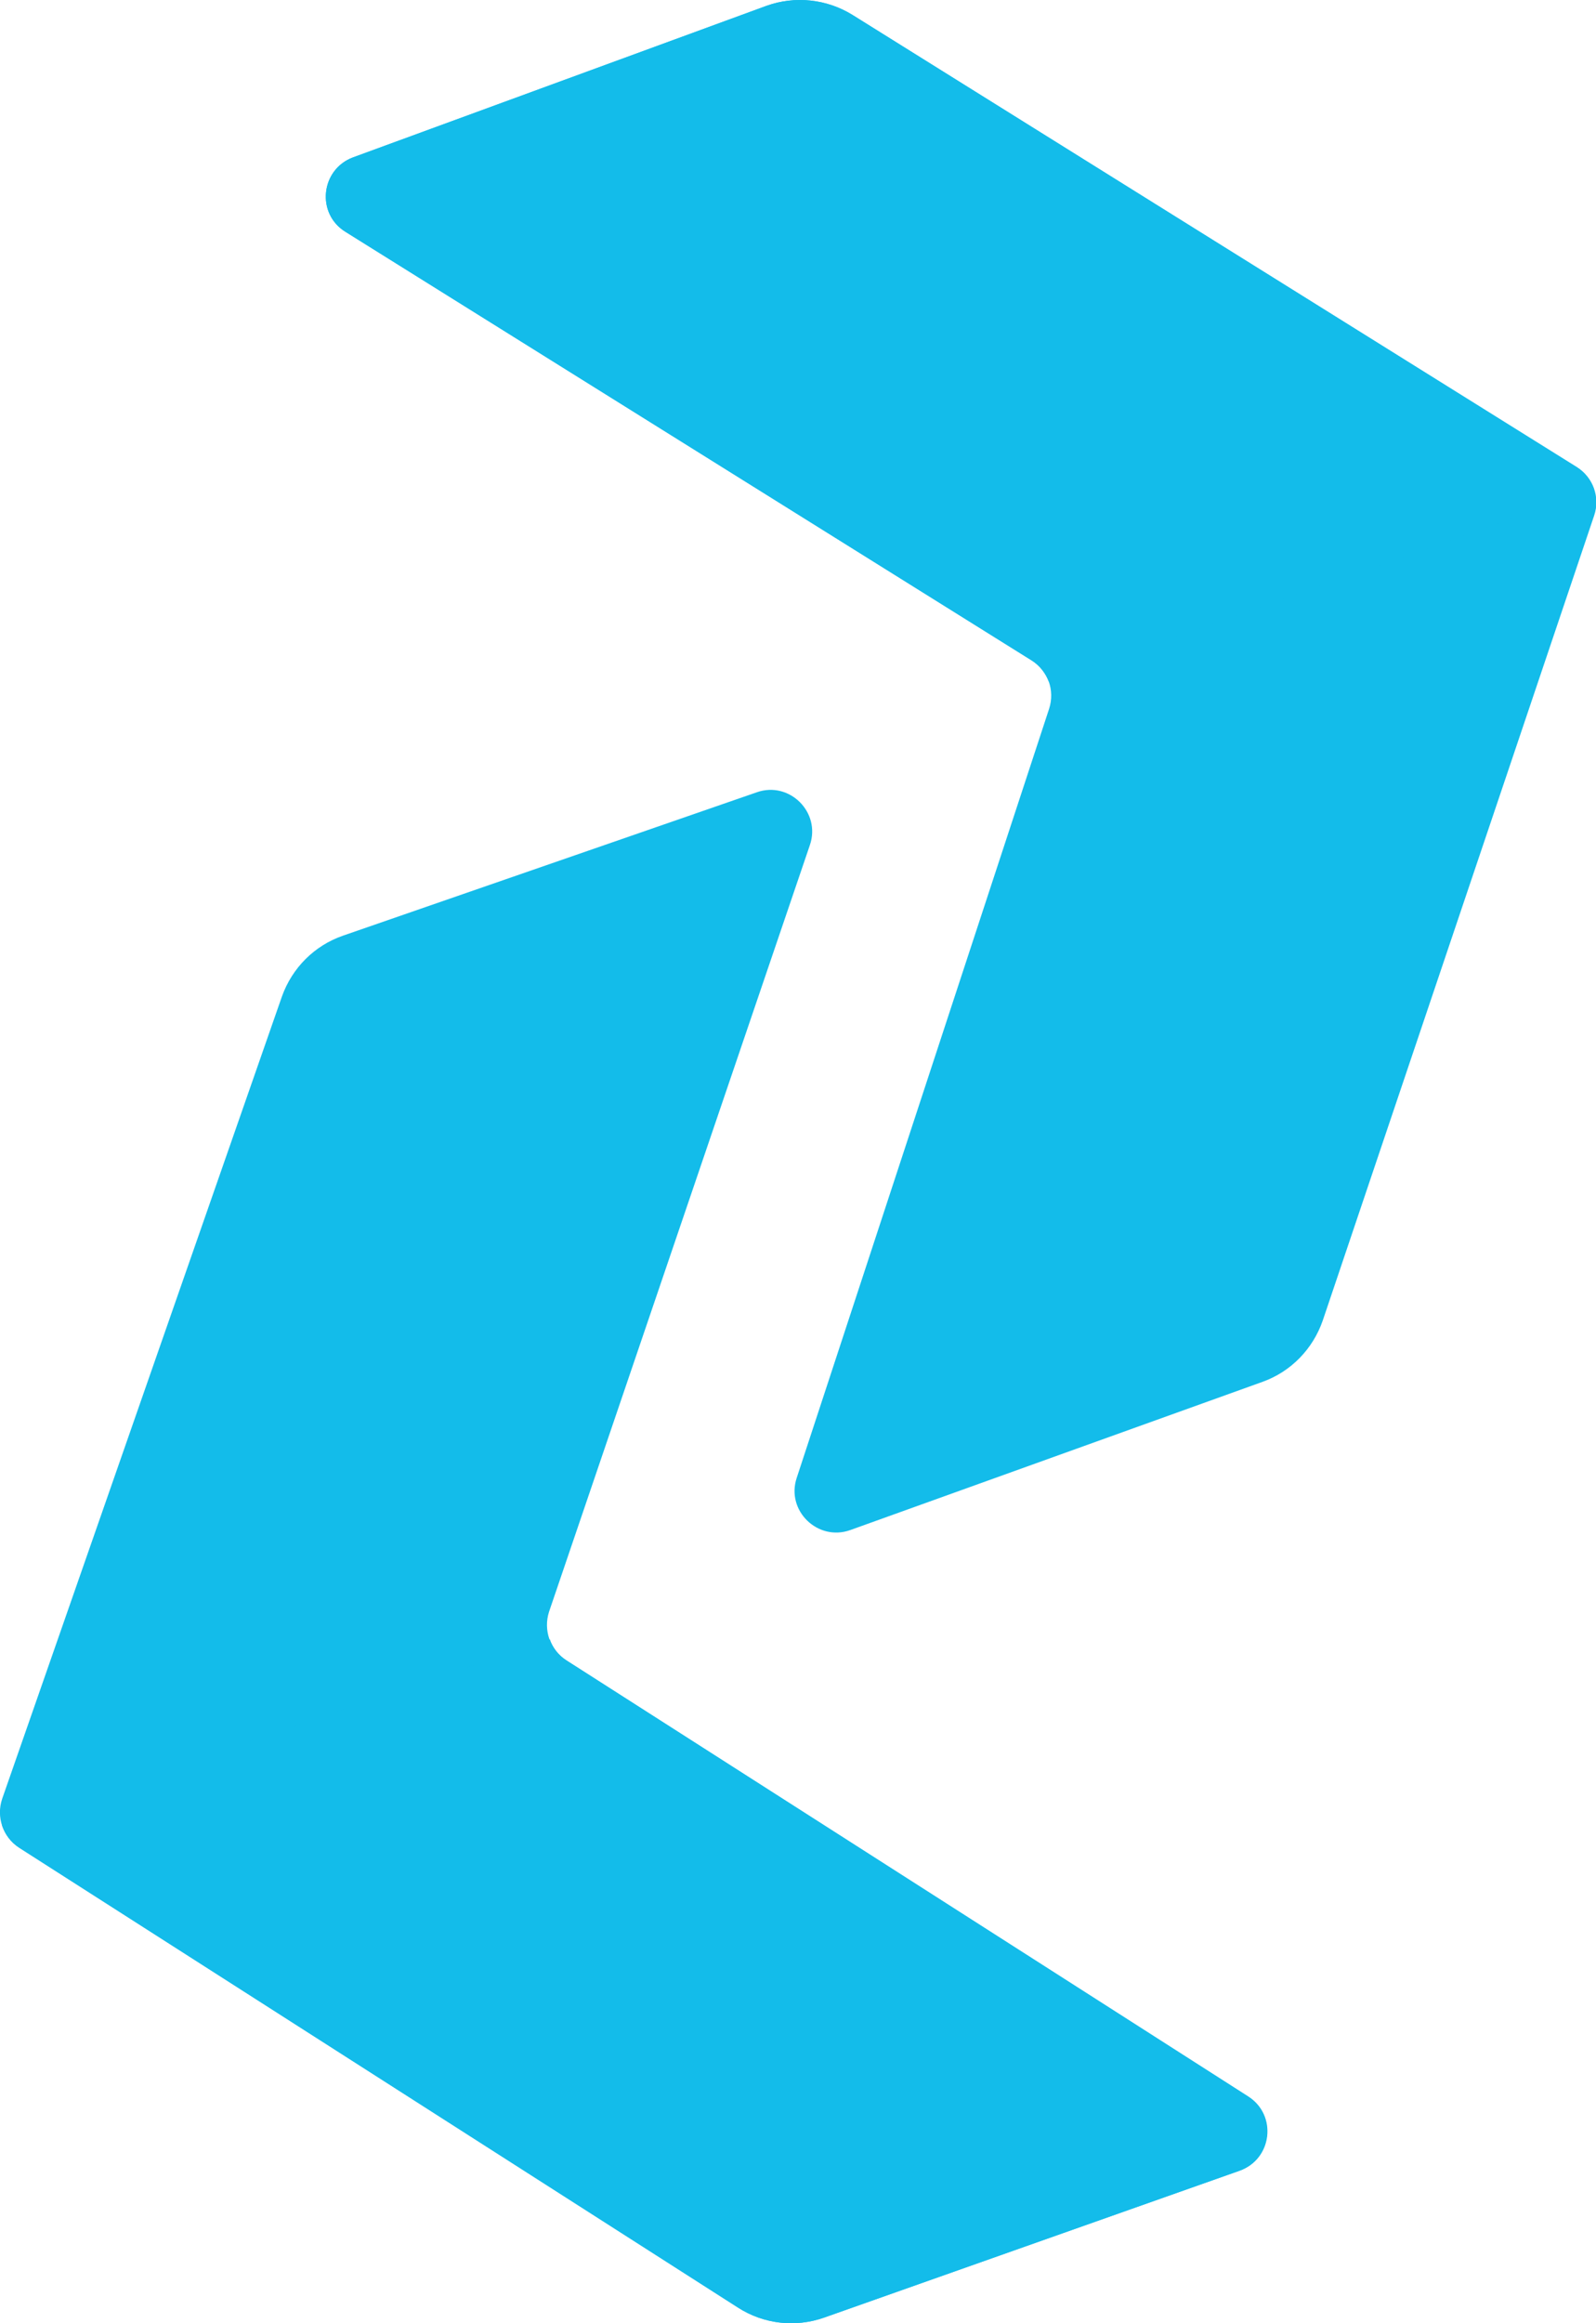
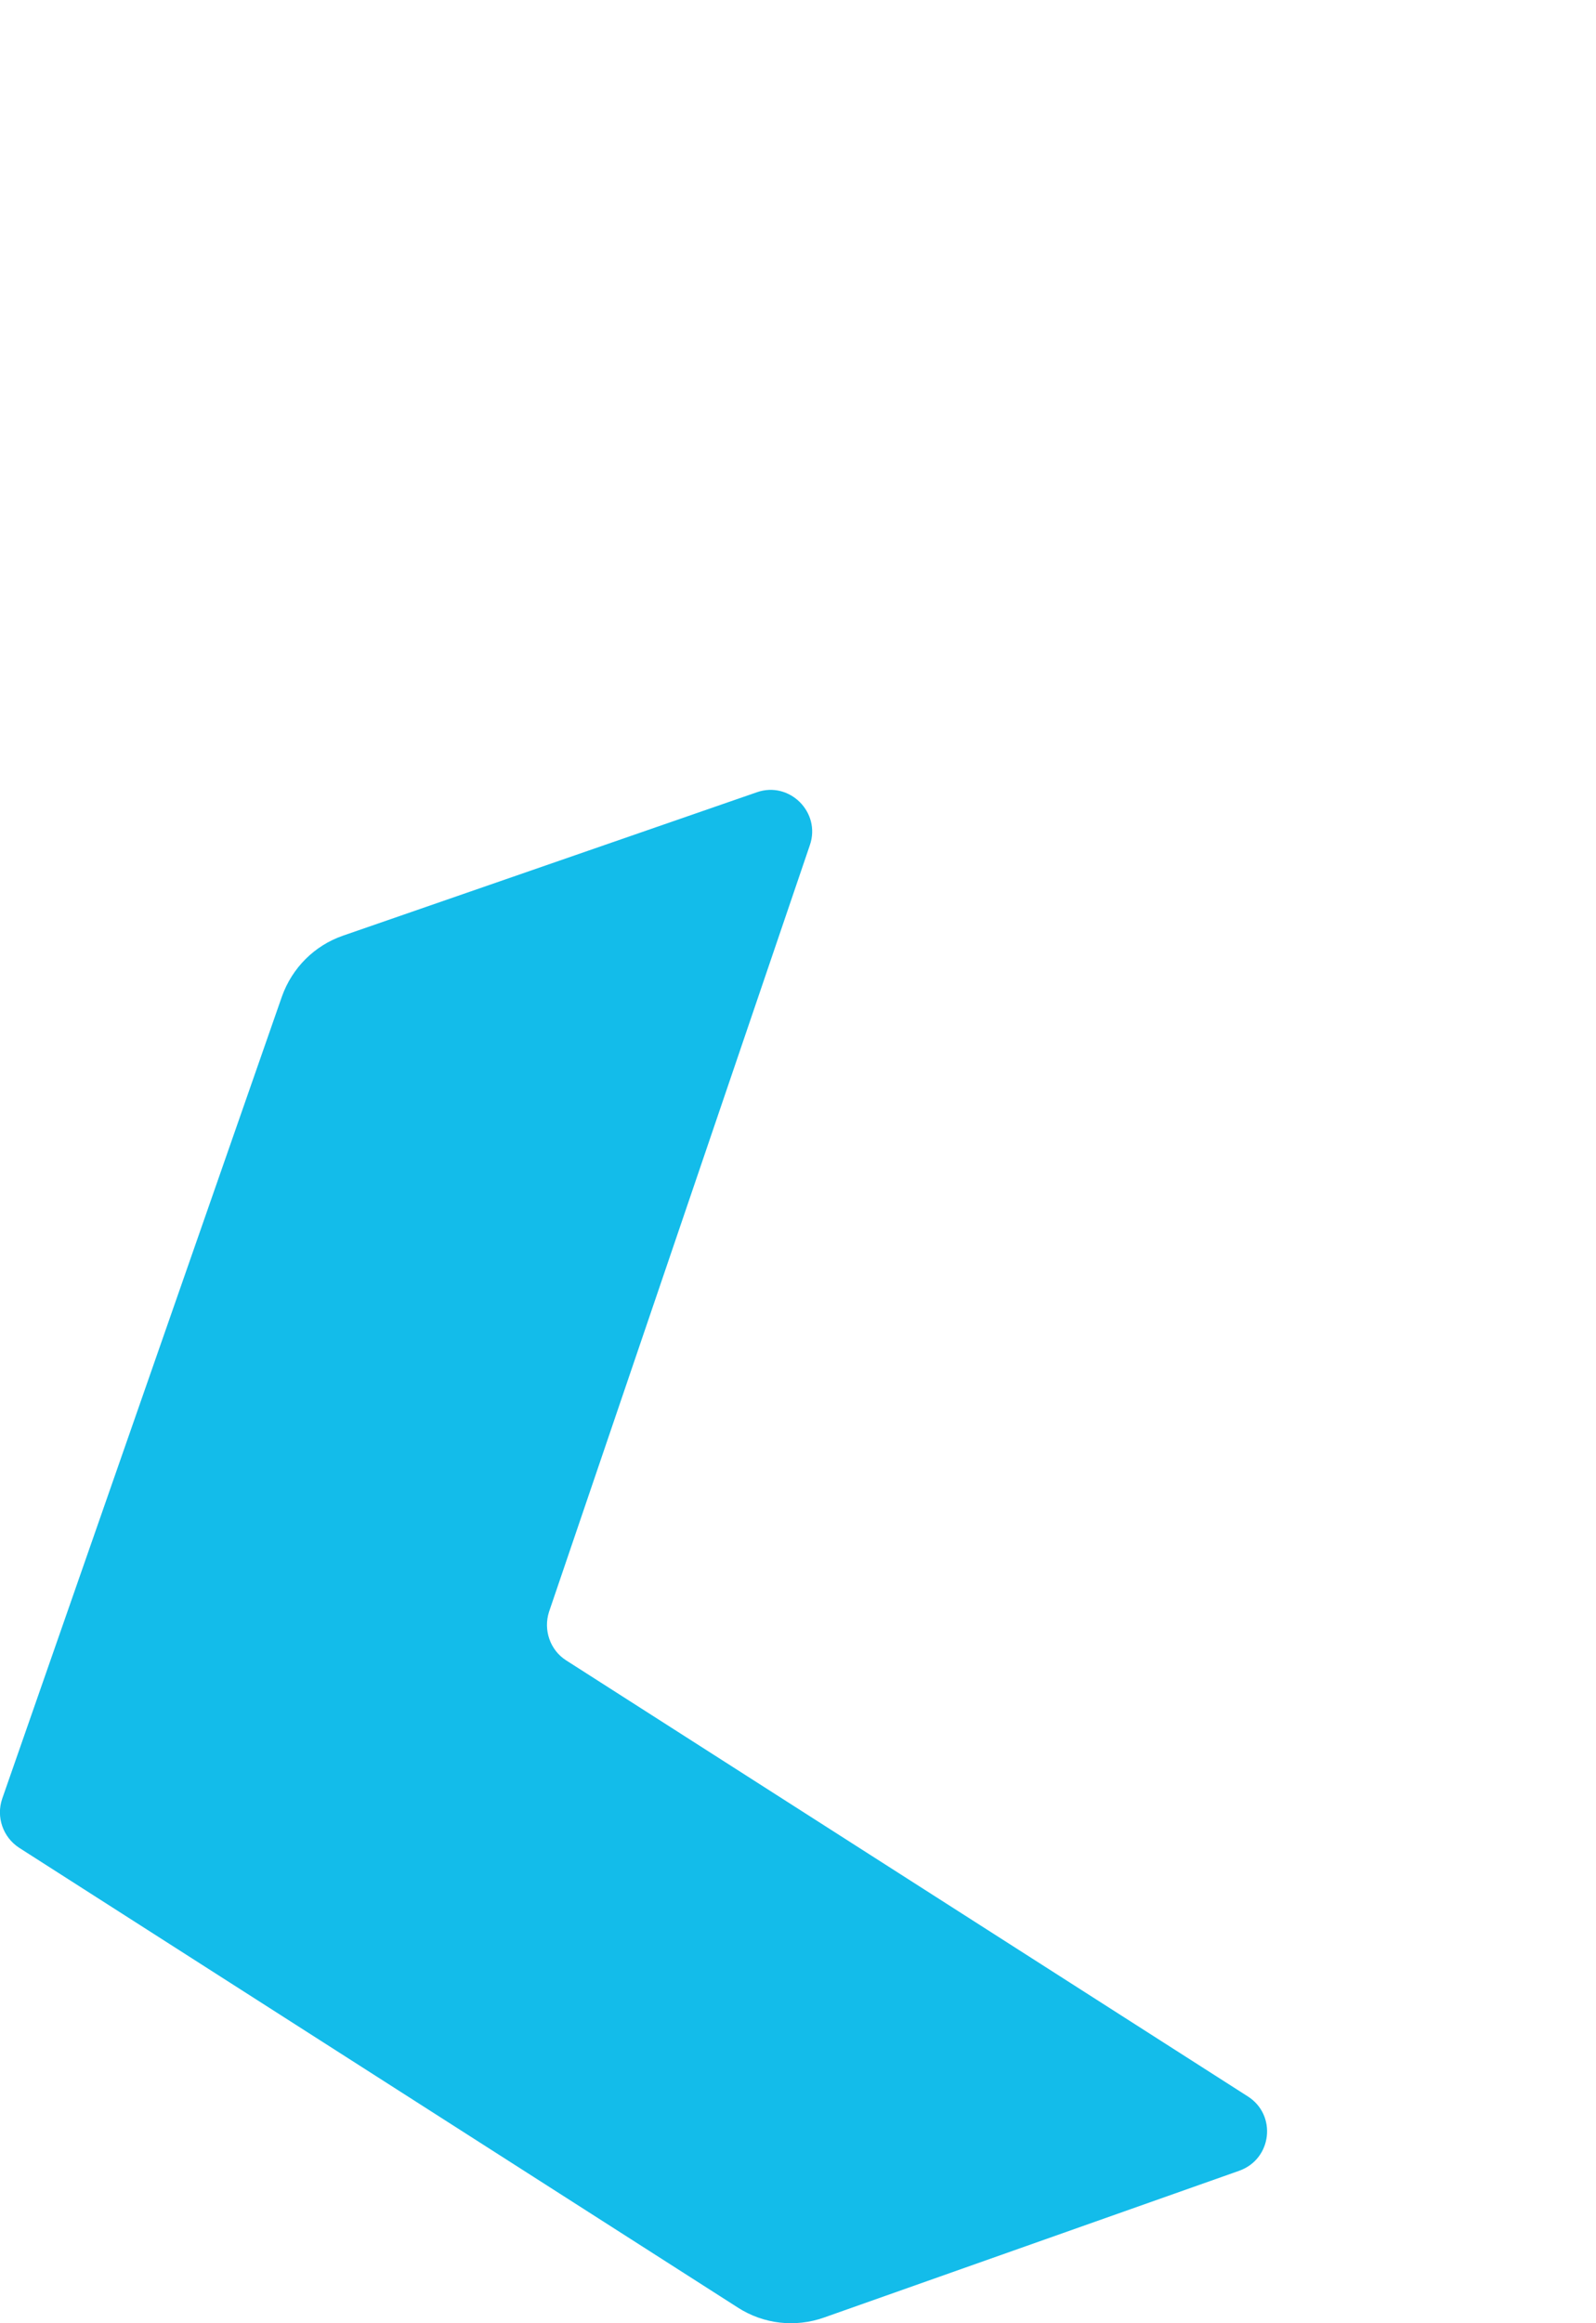
<svg xmlns="http://www.w3.org/2000/svg" viewBox="0 0 43.75 63.63">
  <defs>
    <style>.d{fill:#13bcea;}</style>
  </defs>
  <g id="a" />
  <g id="b">
    <g id="c">
      <g>
-         <path class="d" d="M21.01,.16L9.68,4.31c-.89,.33-1.02,1.54-.21,2.04l18.81,11.74c.45,.28,.64,.82,.48,1.32l-6.92,21.07c-.3,.9,.58,1.75,1.47,1.43l11.3-4.06c.78-.28,1.38-.9,1.65-1.68l7.44-22.05c.17-.5-.03-1.05-.48-1.33L23.37,.41c-.71-.44-1.58-.53-2.36-.25Z" />
-         <path class="d" d="M43.7,13.42c-.08-.25-.25-.47-.48-.62L23.37,.41c-.71-.44-1.58-.53-2.36-.25L9.68,4.31c-.89,.33-1.02,1.54-.21,2.04l18.81,11.74c.22,.14,.38,.35,.47,.58" />
-       </g>
+         </g>
      <g>
        <path class="d" d="M22.59,63.48l11.38-4.02c.9-.32,1.04-1.53,.23-2.04l-18.68-11.94c-.44-.28-.63-.83-.47-1.33l7.15-21c.31-.9-.56-1.76-1.45-1.45l-11.35,3.93c-.78,.27-1.39,.88-1.67,1.66L.06,49.27c-.17,.5,.02,1.05,.46,1.34l19.71,12.6c.7,.45,1.57,.55,2.36,.27Z" />
-         <path class="d" d="M.05,49.98c.08,.25,.24,.48,.48,.63l19.71,12.6c.7,.45,1.57,.55,2.36,.27l11.38-4.02c.9-.32,1.04-1.53,.23-2.04l-18.68-11.94c-.22-.14-.38-.35-.46-.58" />
      </g>
    </g>
  </g>
</svg>